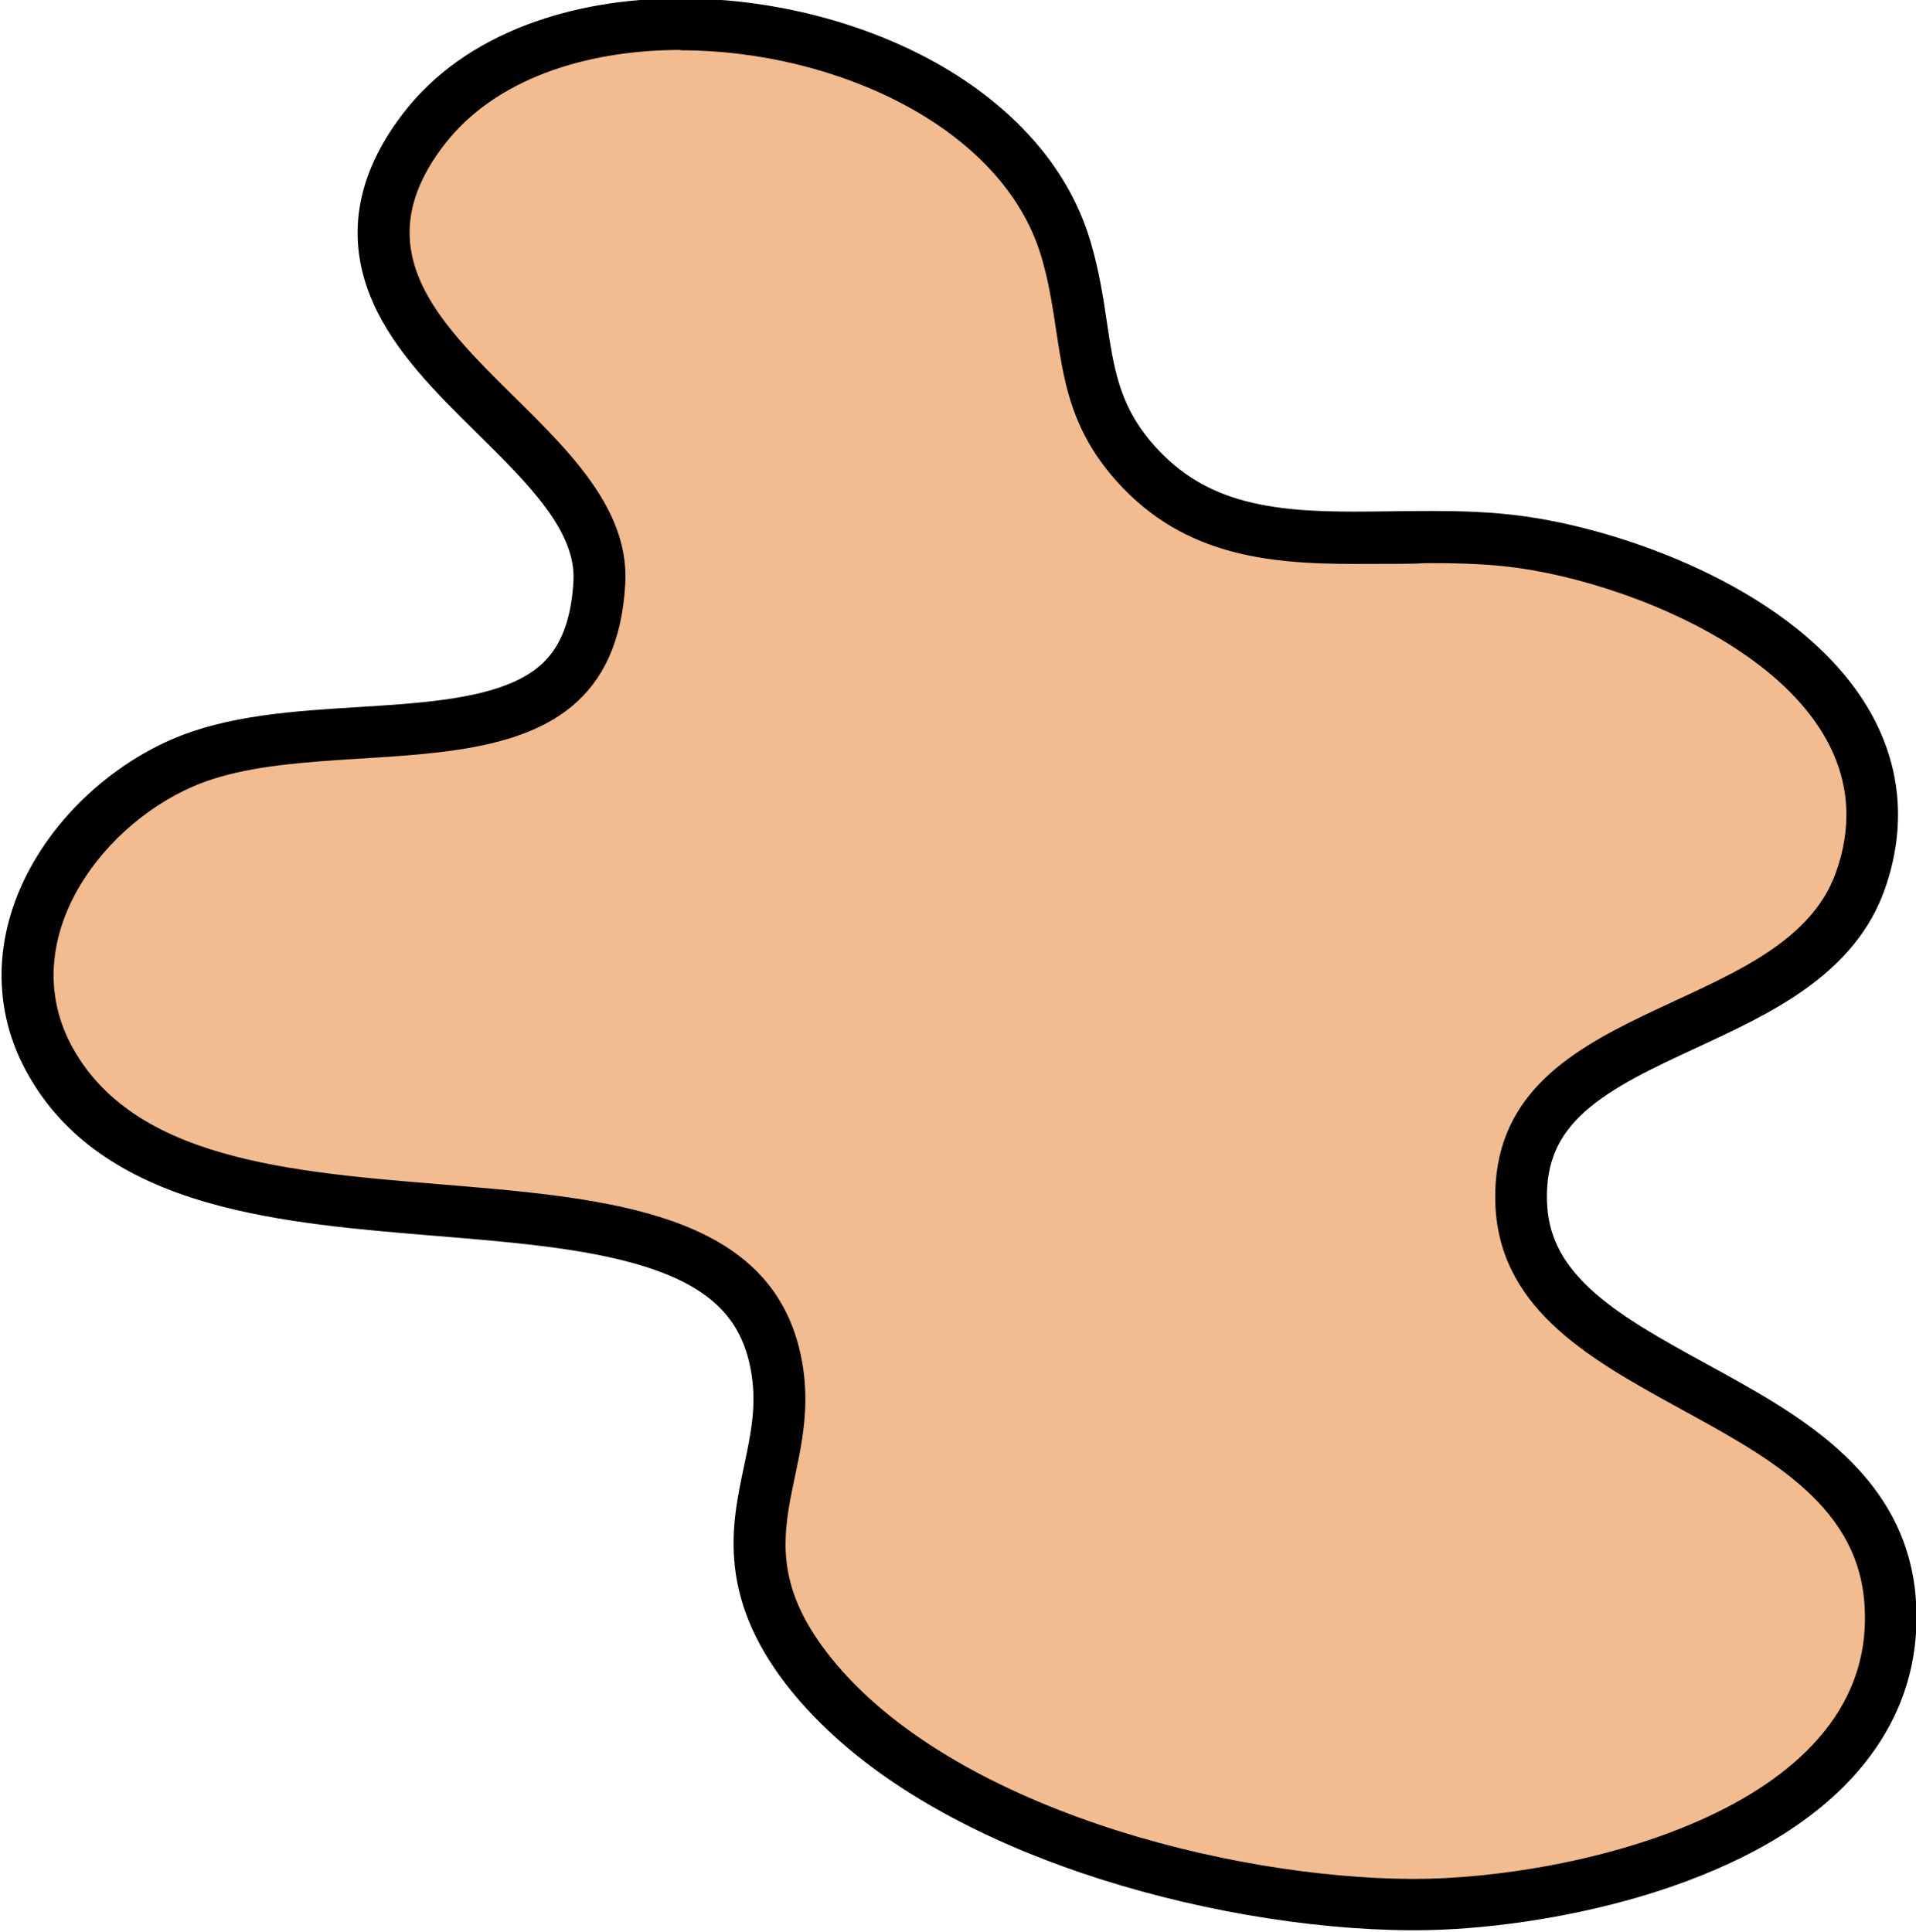
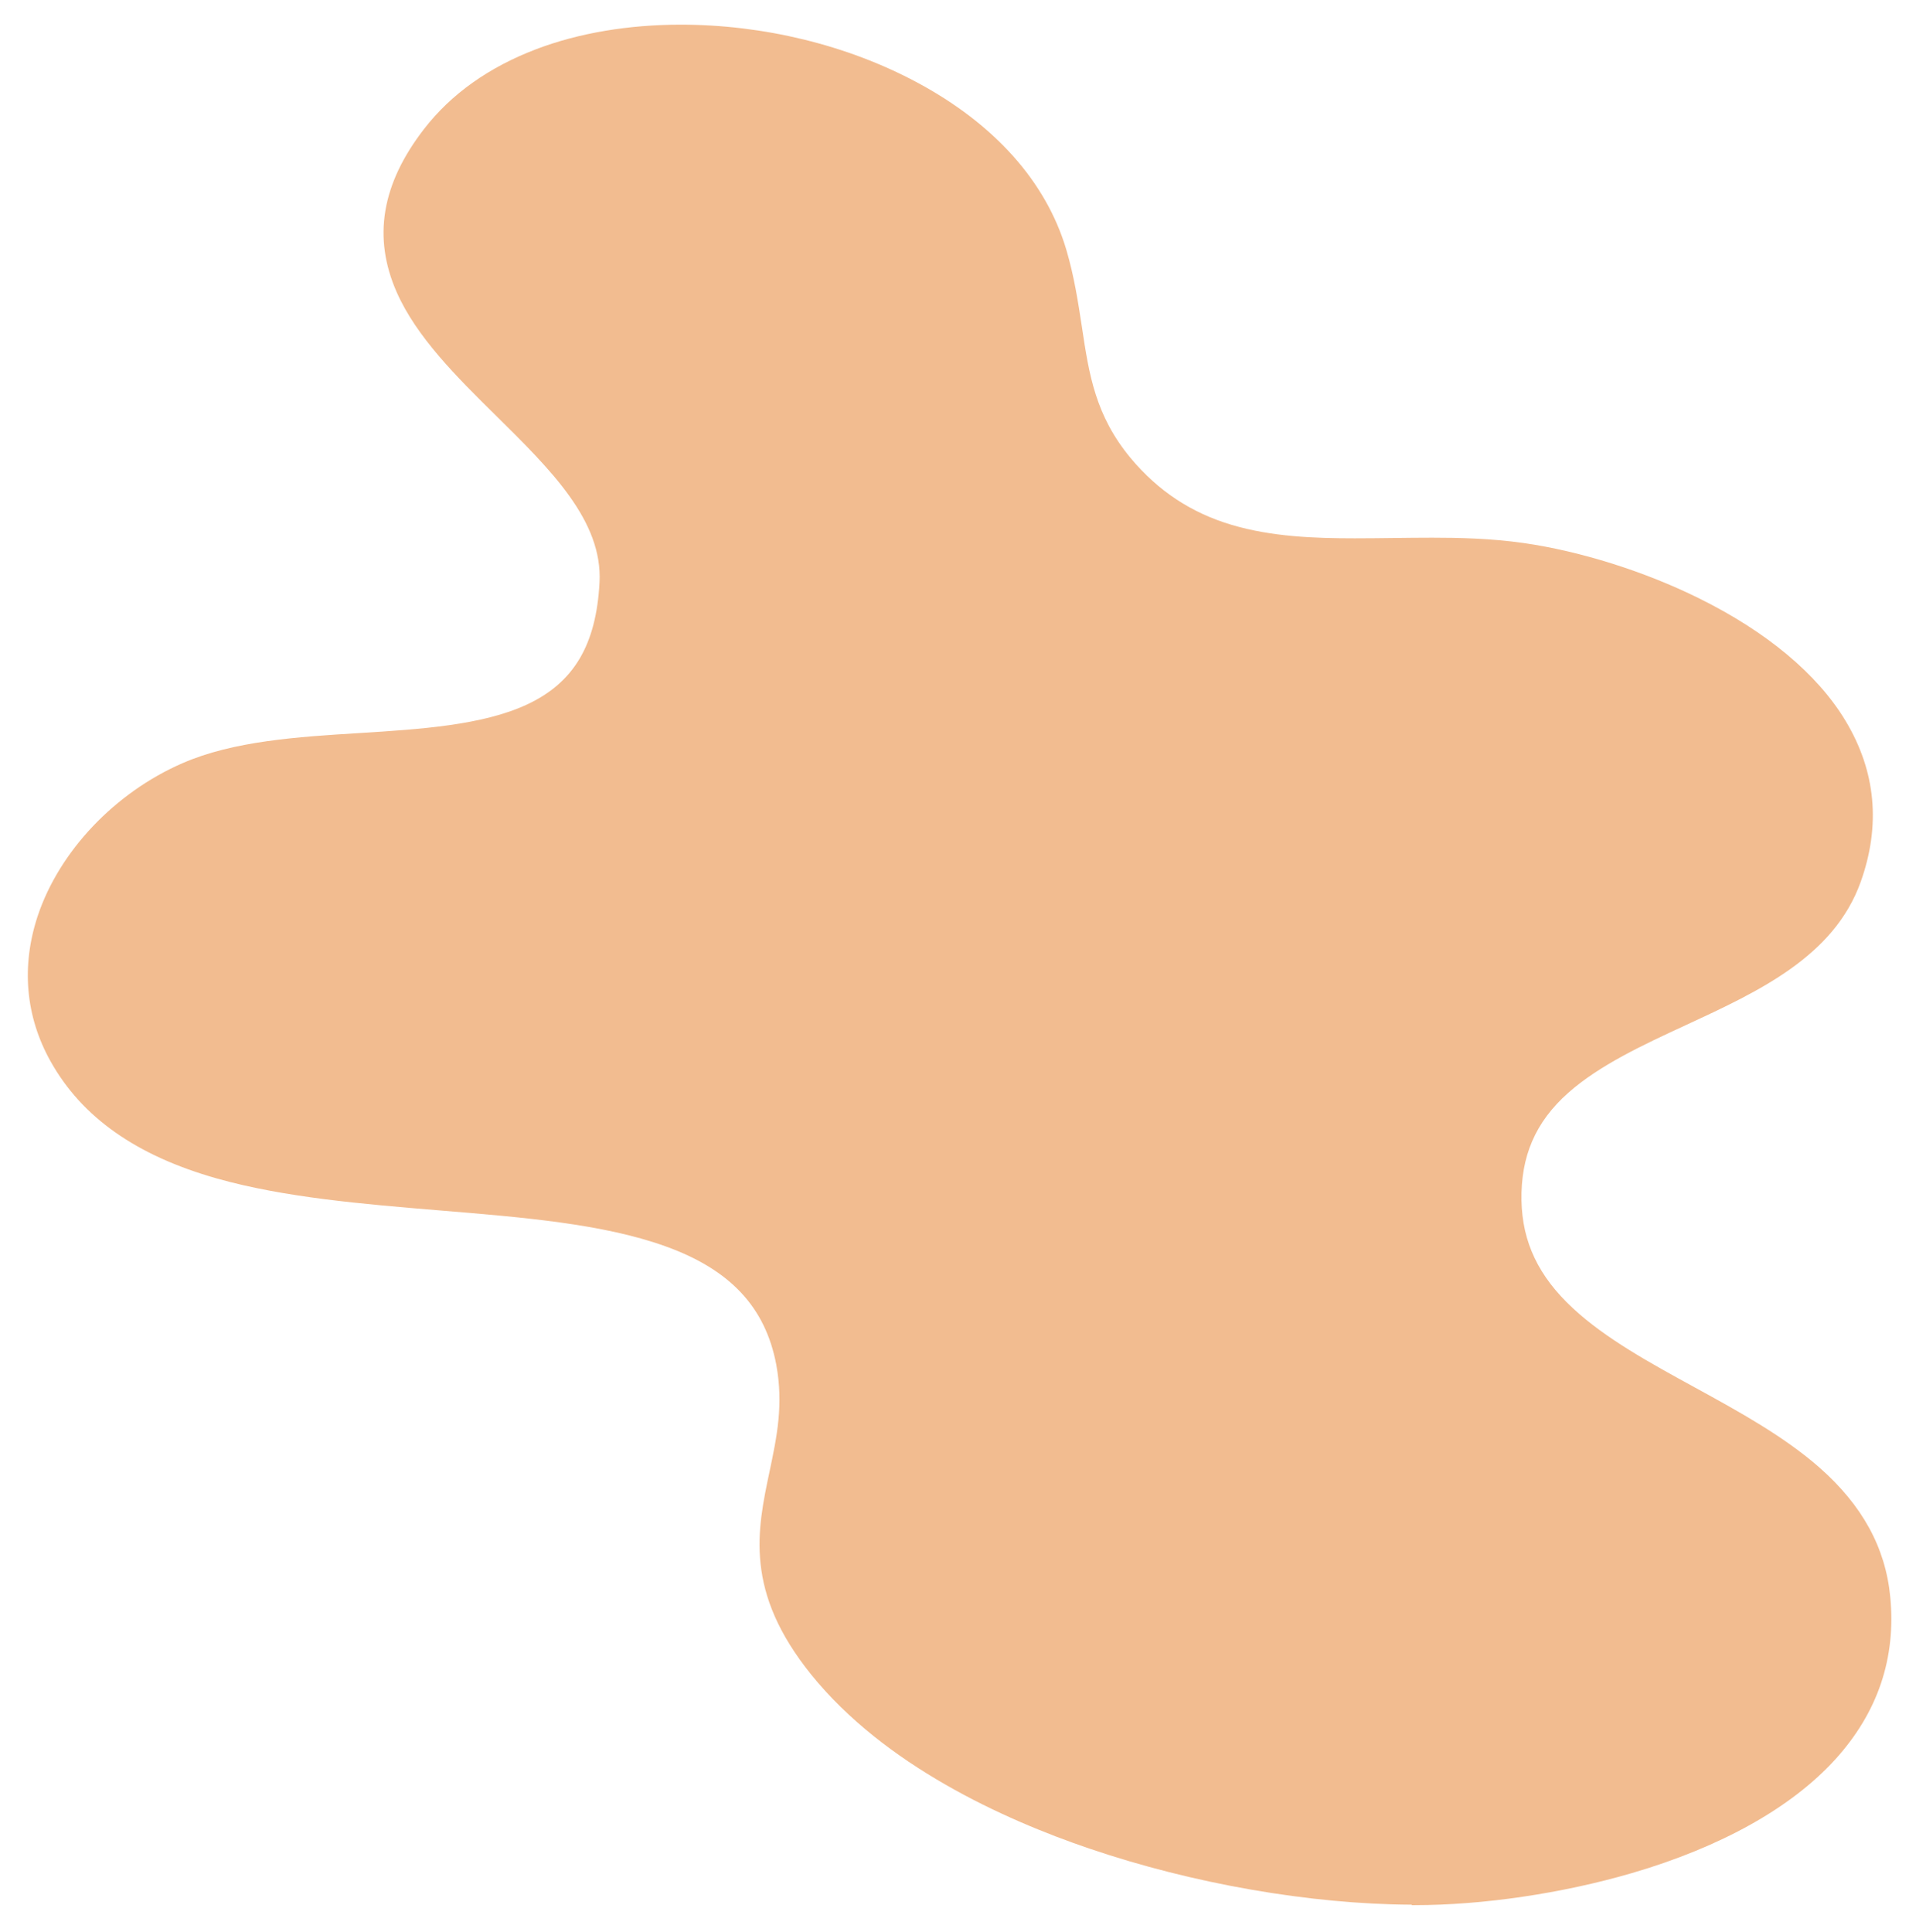
<svg xmlns="http://www.w3.org/2000/svg" id="Layer_1" version="1.1" viewBox="0 0 1212.2 1222.3">
  <defs>
    <style>
      .st0 {
        fill: #f2bc90;
      }
    </style>
  </defs>
-   <path class="st0" d="M893,1205.1c-64-.3-138.3-13.2-203.8-35.5-54.7-18.6-129.7-52.8-175.9-110-42.5-52.6-34.3-91.3-26.4-128.7,4.6-21.8,8.9-42.3,4.2-67.6-6.9-36.3-29.2-60.1-70.2-74.8-39.5-14.2-89.9-18.3-143.2-22.7-48.1-4-97.8-8.1-140.6-20.2-50.8-14.4-85.2-38.6-105-73.9-16-28.5-18.8-60.4-8.2-92.3,13.7-40.9,48.8-77.9,91.5-96.5,32.3-14.1,72.9-16.7,112.2-19.1,38.1-2.4,77.5-4.9,105.7-18,29.7-13.8,43.9-37.7,46-77.2,2.1-39-30.8-71.4-65.7-105.8-24.6-24.3-50-49.4-62.6-77.9-15.3-34.7-9.6-68.5,17.3-103.3,17.1-22.1,41-39.1,71-50.5,26.8-10.2,58.4-15.5,91.4-15.5,52.3,0,105.3,12.9,149.2,36.4,49.2,26.3,81.9,62.9,94.7,105.9,5.1,17.3,7.5,33.4,9.9,49,4.5,30.1,8.5,56,30.8,82.9,17.4,20.8,38.3,34.7,64,42.3,25.2,7.5,52.3,8.5,77.9,8.5,8,0,16.2-.1,24.2-.2,8.1-.1,16.5-.2,24.8-.2,16,0,37,.4,57.9,3.4,36,5.2,76.3,17.9,110.7,34.9,42.9,21.2,75.1,48,92.9,77.7,19.1,31.8,22.3,66,9.5,101.8-16.9,47.2-64.4,69.2-110.4,90.5-27.1,12.5-55,25.5-74.7,43-20.7,18.4-30,40.1-29.5,68.1.5,26.3,10.8,48,32.5,68.1,20.6,19.2,49.3,34.9,77.1,50.1,27.7,15.2,56.4,30.9,79,50.8,27,23.8,41.7,50.6,44.7,81.7,3.8,38.7-7.9,73.3-34.8,102.9-27.7,30.5-72.2,55.4-128.6,71.9-44.2,12.9-94.4,20.3-137.6,20.3s-1.6,0-1.6,0Z" />
-   <path d="M430.6,31.8c97.4,0,203.8,48.4,228.2,130.5,14.7,49.6,6.3,92.6,43.8,137.7,42.6,51.1,97.6,56.8,154.5,56.8s32.6-.5,48.9-.5c18.8,0,37.4.6,55.5,3.2,88.4,12.8,240.3,80,200,192.6-33.4,93.4-217.9,78-215.5,207.5,2.5,132.7,221.3,128.7,233.3,252,12.9,132.3-183.5,177.2-284.7,177.2s-1,0-1.5,0c-116.2-.5-291.1-45.4-367-139.5-61-75.5-4.9-114.8-18.9-189.1-33.6-177.5-377.9-48.9-460.9-196.7-36.9-65.7,14.7-139.1,75.6-165.8,91.5-39.9,265.6,20.4,273.7-128.5,5.9-108.2-203.5-162.5-114.3-277.9,31.7-41,88.8-59.7,149.4-59.7M430.6-1c-35.4,0-68.1,5.6-97.2,16.6-32.9,12.5-59.2,31.3-78.1,55.8-30.5,39.4-37,79.8-19.4,119.9,13.8,31.4,40.4,57.6,66.1,83,32.2,31.7,62.5,61.7,60.8,93.3-2.3,41.8-19.8,55.4-36.6,63.3-25.4,11.9-63.2,14.2-99.8,16.5-40.7,2.5-82.7,5.2-117.7,20.4-46.8,20.4-85.4,61.2-100.5,106.3-5.8,17.2-8.1,34.7-6.9,51.9,1.3,18.7,6.8,36.8,16.3,53.6,22,39.3,59.6,66,114.8,81.6,44.4,12.6,94.9,16.8,143.8,20.8,52.2,4.3,101.6,8.4,139,21.8,17.6,6.3,30.8,14.1,40.4,23.8,10,10.1,16.3,22.7,19.3,38.6,4.2,22,.3,40.1-4.1,61.1-4.2,19.7-8.5,40.1-5.9,63.8,3,26.9,14.6,52.6,35.6,78.6,48.7,60.2,126.6,95.9,183.4,115.2,67.2,22.9,143.3,36.1,209,36.4.5,0,1.1,0,1.6,0,44.8,0,96.6-7.7,142.2-21,27.3-8,52.1-17.9,73.7-29.4,25.3-13.5,46.3-29.4,62.4-47.2,14.2-15.7,24.8-33,31.4-51.5,7.2-20.1,9.7-41.6,7.6-64-3.5-35.5-19.9-65.7-50.2-92.4-23.9-21.1-53.4-37.2-81.9-52.8-28.1-15.4-54.7-30-73.8-47.7-18.4-17.2-26.8-34.6-27.2-56.4-.4-23.2,7-40.4,24-55.6,17.9-15.9,43.5-27.8,70.7-40.4,22.8-10.6,46.4-21.5,66.9-35.8,26.1-18.2,43.1-39.1,52-64,14.3-40.1,10.6-80.1-10.9-115.8-10.5-17.5-25.3-34-43.9-49-15.9-12.8-34.7-24.6-55.8-35-35.9-17.7-78-30.9-115.6-36.4-21.9-3.2-43.7-3.6-60.2-3.6s-16.8.1-25,.2c-7.9.1-16.1.2-24,.2-24.4,0-50.1-1-73.3-7.9-22.8-6.8-40.6-18.6-56.1-37.1-19.4-23.3-22.9-46-27.2-74.8-2.3-15.4-4.9-32.8-10.4-51.2-7.3-24.7-20.6-47.6-39.6-68-17-18.3-38.2-34.4-63-47.6C541.3,12.6,485.6-1,430.6-1h0Z" />
+   <path class="st0" d="M893,1205.1c-64-.3-138.3-13.2-203.8-35.5-54.7-18.6-129.7-52.8-175.9-110-42.5-52.6-34.3-91.3-26.4-128.7,4.6-21.8,8.9-42.3,4.2-67.6-6.9-36.3-29.2-60.1-70.2-74.8-39.5-14.2-89.9-18.3-143.2-22.7-48.1-4-97.8-8.1-140.6-20.2-50.8-14.4-85.2-38.6-105-73.9-16-28.5-18.8-60.4-8.2-92.3,13.7-40.9,48.8-77.9,91.5-96.5,32.3-14.1,72.9-16.7,112.2-19.1,38.1-2.4,77.5-4.9,105.7-18,29.7-13.8,43.9-37.7,46-77.2,2.1-39-30.8-71.4-65.7-105.8-24.6-24.3-50-49.4-62.6-77.9-15.3-34.7-9.6-68.5,17.3-103.3,17.1-22.1,41-39.1,71-50.5,26.8-10.2,58.4-15.5,91.4-15.5,52.3,0,105.3,12.9,149.2,36.4,49.2,26.3,81.9,62.9,94.7,105.9,5.1,17.3,7.5,33.4,9.9,49,4.5,30.1,8.5,56,30.8,82.9,17.4,20.8,38.3,34.7,64,42.3,25.2,7.5,52.3,8.5,77.9,8.5,8,0,16.2-.1,24.2-.2,8.1-.1,16.5-.2,24.8-.2,16,0,37,.4,57.9,3.4,36,5.2,76.3,17.9,110.7,34.9,42.9,21.2,75.1,48,92.9,77.7,19.1,31.8,22.3,66,9.5,101.8-16.9,47.2-64.4,69.2-110.4,90.5-27.1,12.5-55,25.5-74.7,43-20.7,18.4-30,40.1-29.5,68.1.5,26.3,10.8,48,32.5,68.1,20.6,19.2,49.3,34.9,77.1,50.1,27.7,15.2,56.4,30.9,79,50.8,27,23.8,41.7,50.6,44.7,81.7,3.8,38.7-7.9,73.3-34.8,102.9-27.7,30.5-72.2,55.4-128.6,71.9-44.2,12.9-94.4,20.3-137.6,20.3s-1.6,0-1.6,0" />
</svg>